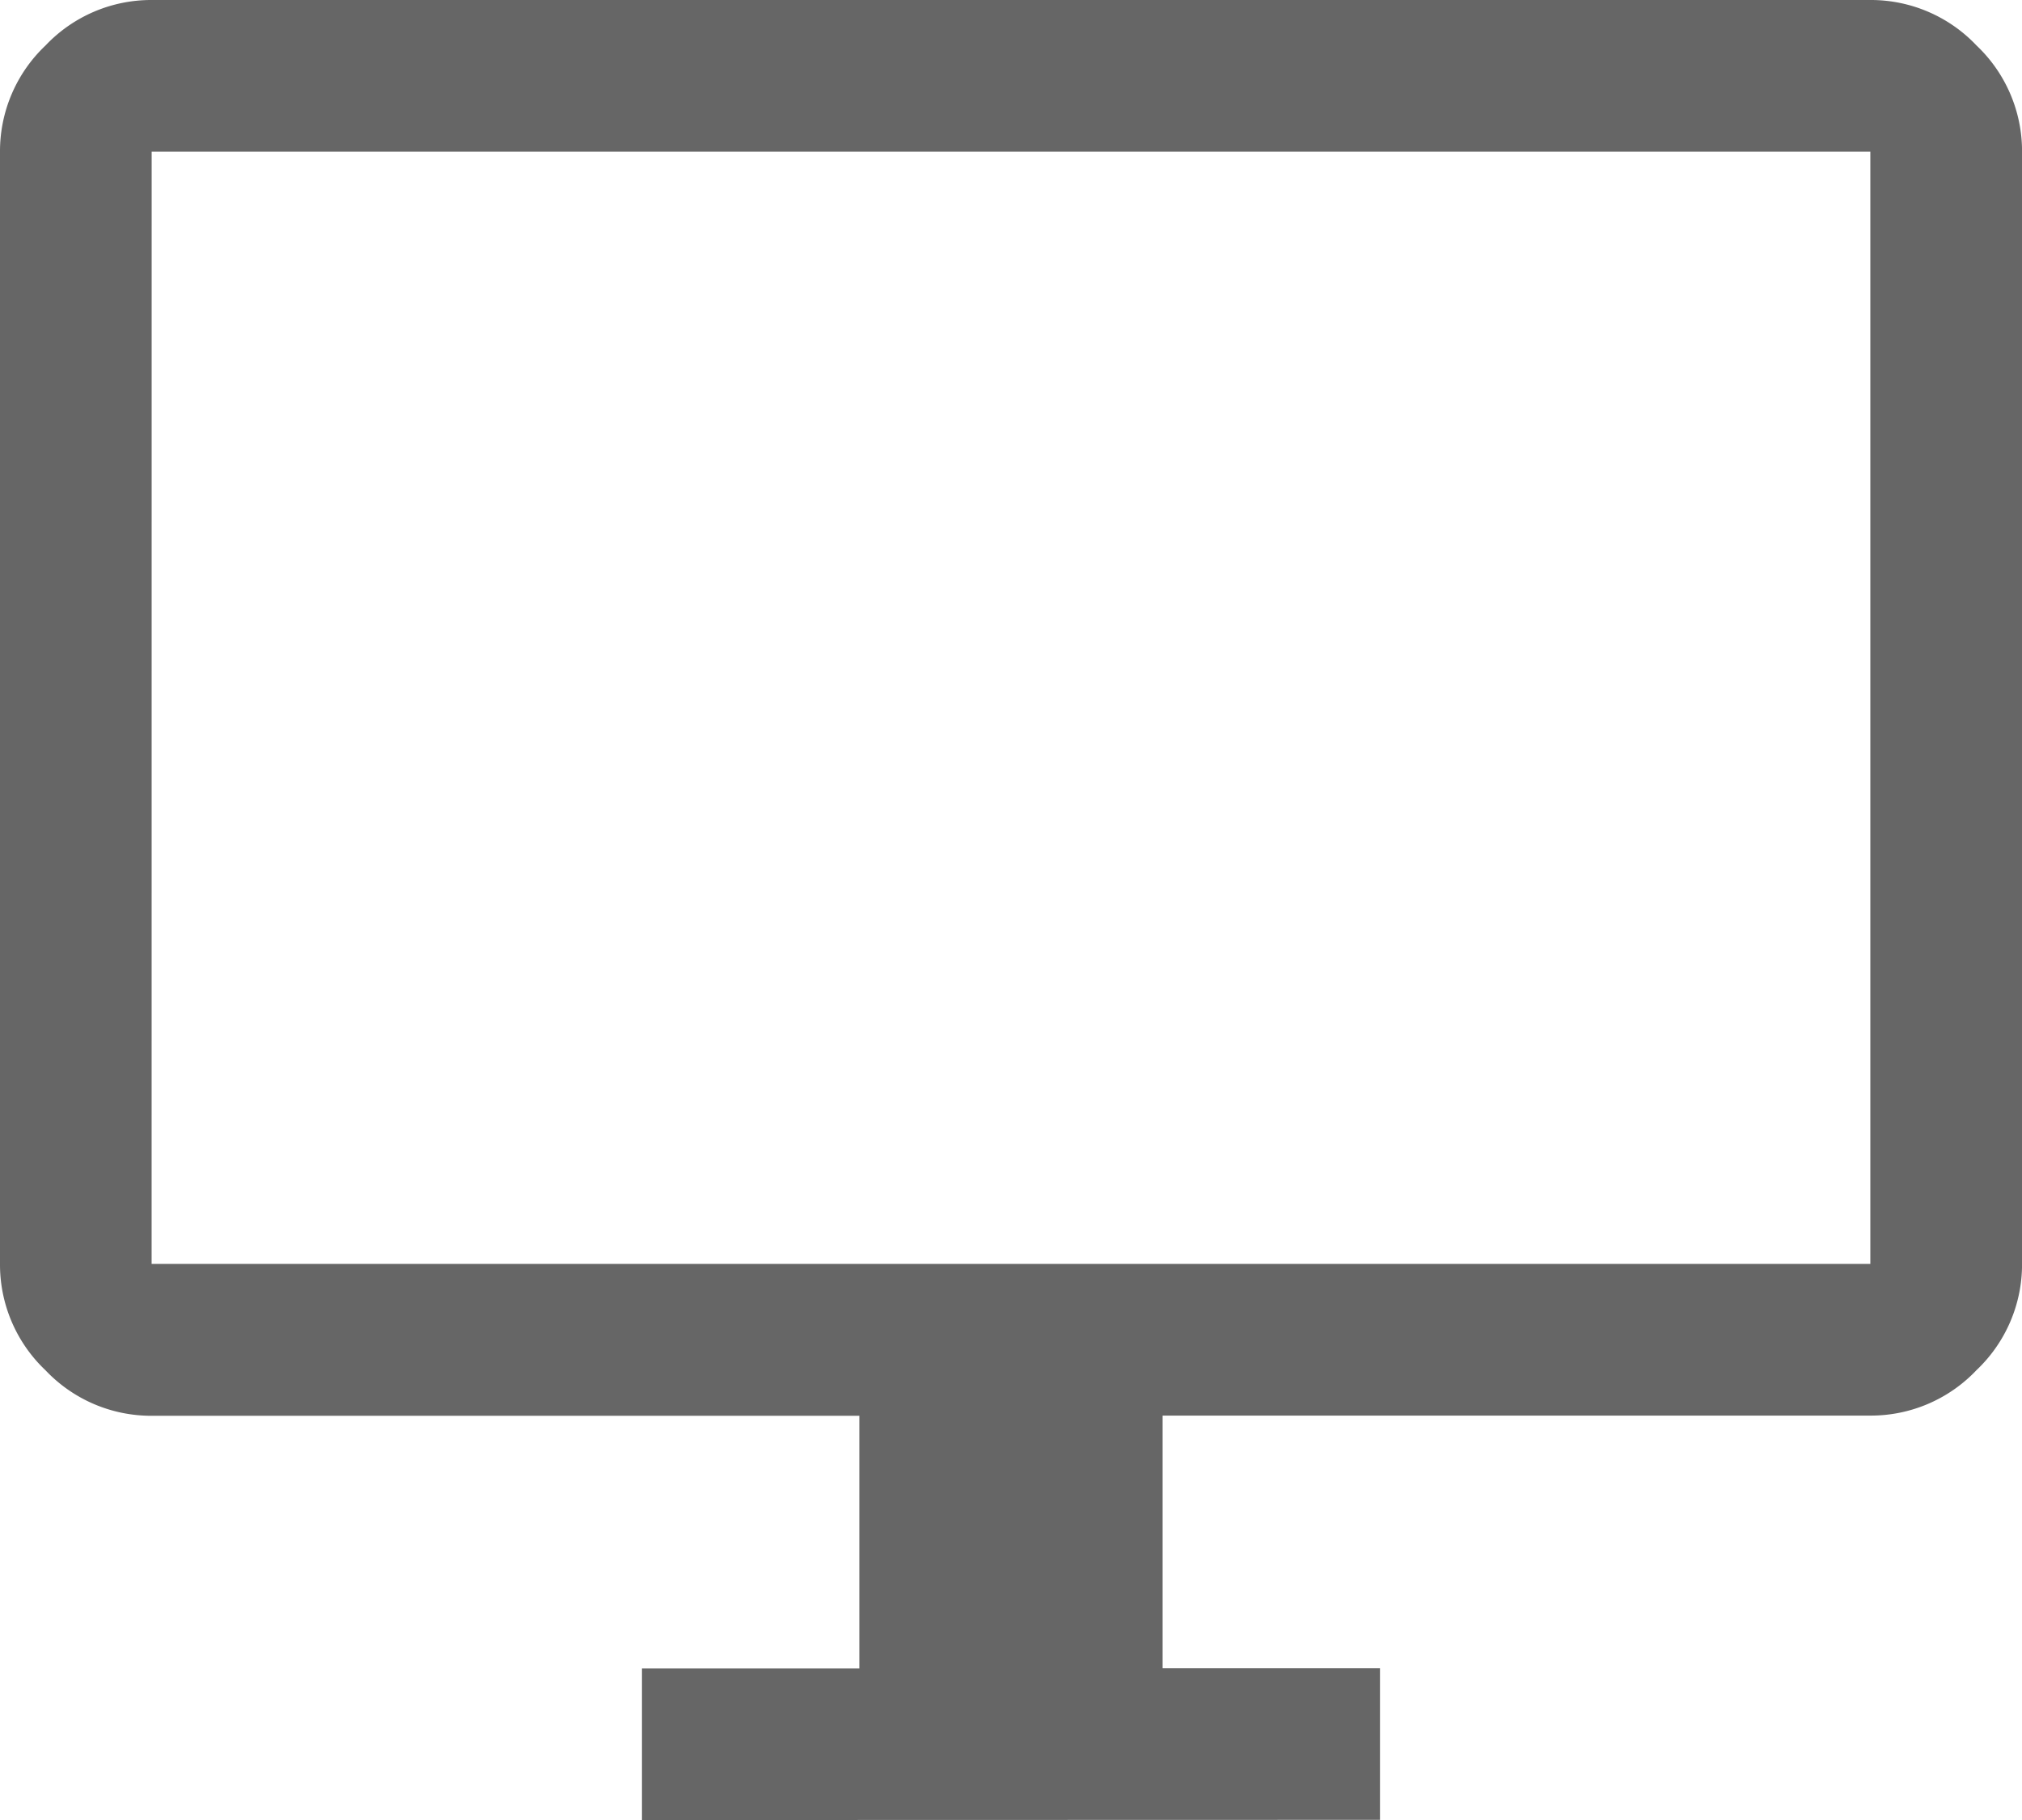
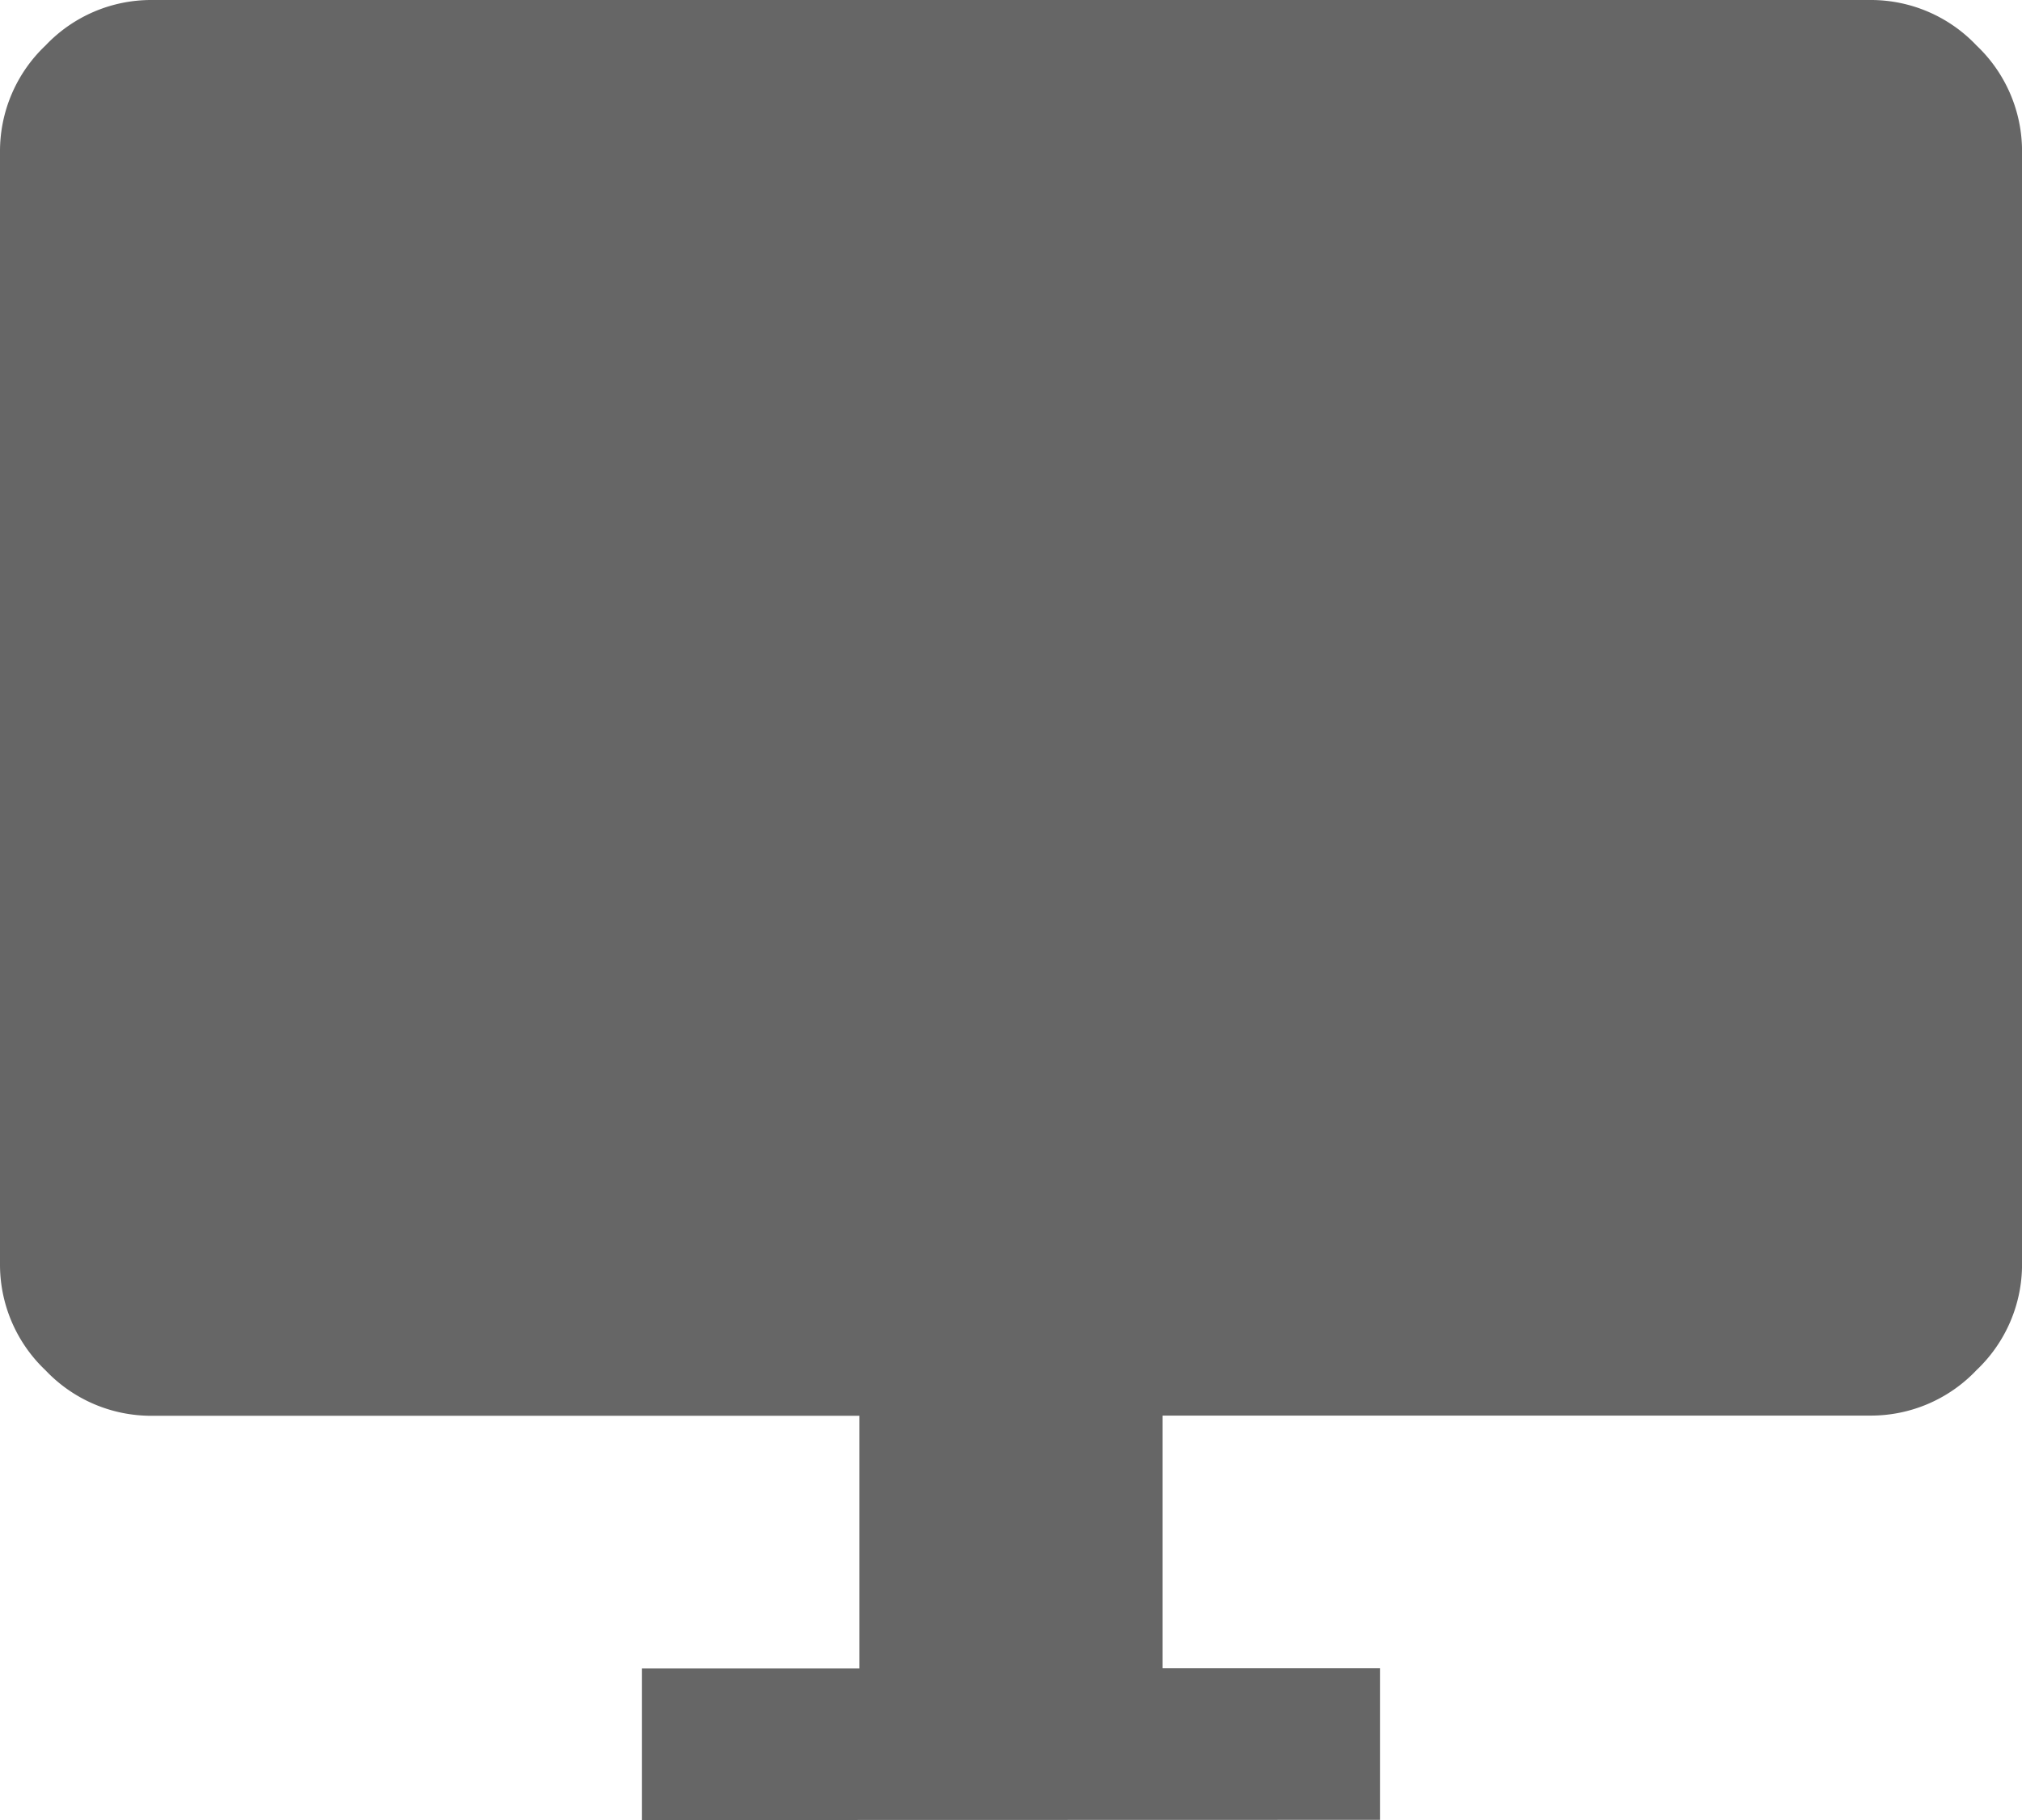
<svg xmlns="http://www.w3.org/2000/svg" width="42.436" height="38.193" viewBox="0 0 42.436 38.193">
-   <path id="Icone_ecrans" d="M93.473-801.807v-3.183h4.562v-5.3H83.183a3.053,3.053,0,0,1-2.228-.955A3.053,3.053,0,0,1,80-813.477v-23.34a3.054,3.054,0,0,1,.955-2.228A3.053,3.053,0,0,1,83.183-840h36.071a3.053,3.053,0,0,1,2.228.955,3.054,3.054,0,0,1,.955,2.228v23.34a3.053,3.053,0,0,1-.955,2.228,3.053,3.053,0,0,1-2.228.955H104.4v5.3h4.562v3.183Zm-10.291-11.67h36.071v-23.34H83.183Zm0,0v0Z" transform="translate(-80 840)" fill="#666" />
+   <path id="Icone_ecrans" d="M93.473-801.807v-3.183h4.562v-5.3H83.183a3.053,3.053,0,0,1-2.228-.955A3.053,3.053,0,0,1,80-813.477v-23.34a3.054,3.054,0,0,1,.955-2.228A3.053,3.053,0,0,1,83.183-840h36.071a3.053,3.053,0,0,1,2.228.955,3.054,3.054,0,0,1,.955,2.228v23.34a3.053,3.053,0,0,1-.955,2.228,3.053,3.053,0,0,1-2.228.955H104.4v5.3h4.562v3.183Zm-10.291-11.67h36.071H83.183Zm0,0v0Z" transform="translate(-80 840)" fill="#666" />
</svg>